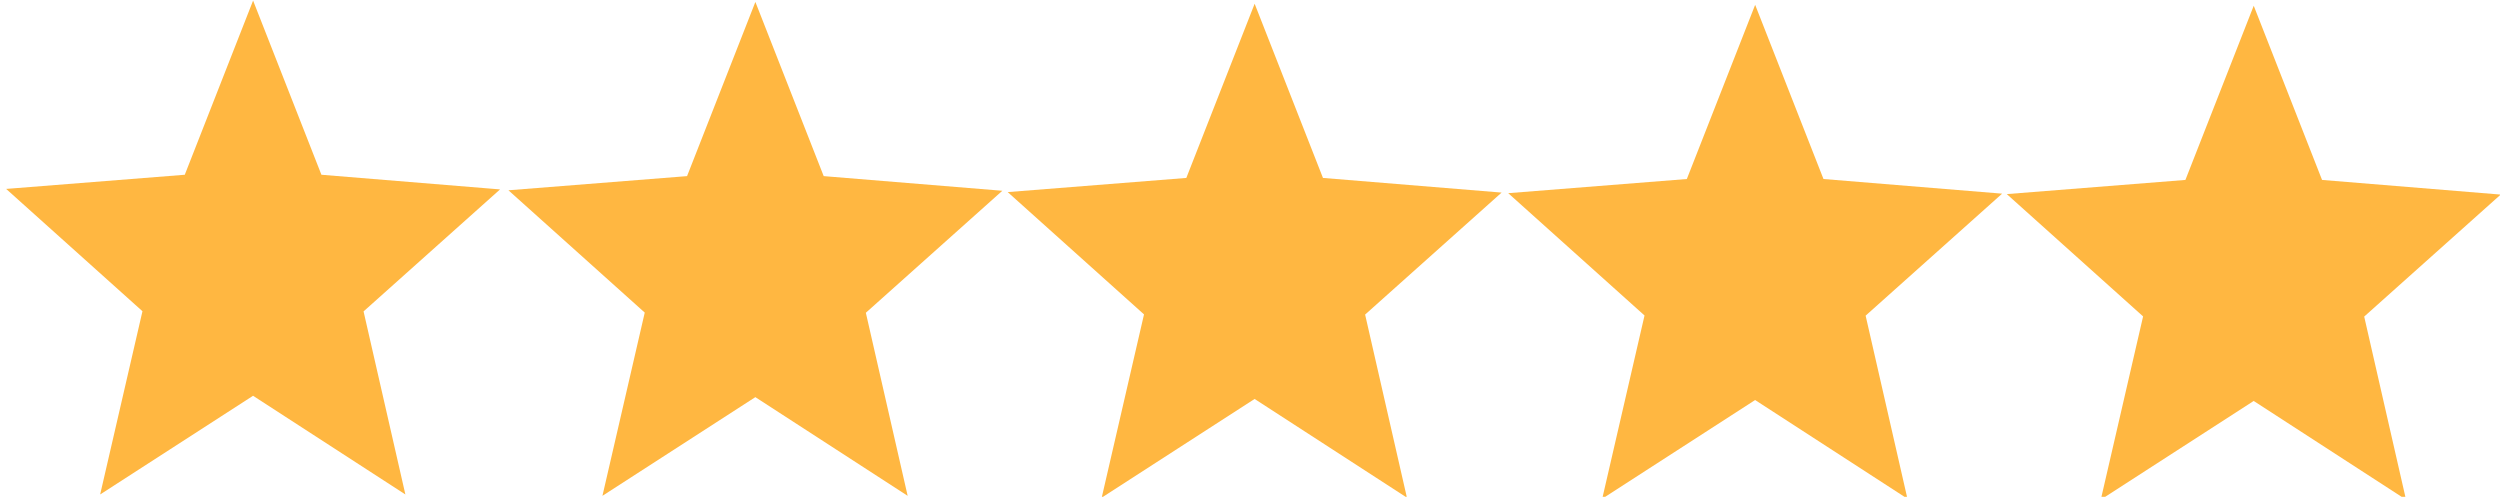
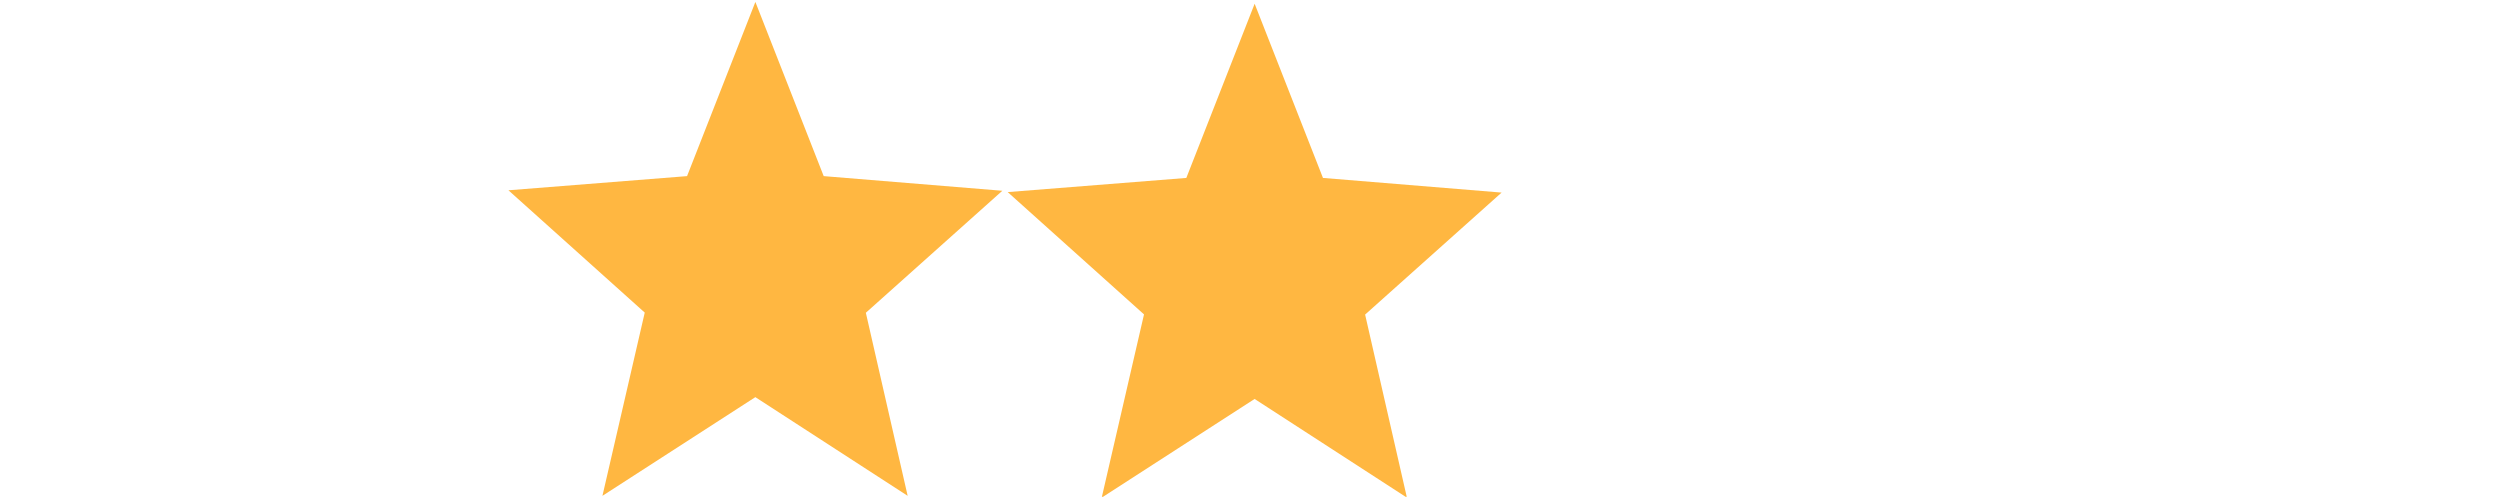
<svg xmlns="http://www.w3.org/2000/svg" xmlns:ns1="http://sodipodi.sourceforge.net/DTD/sodipodi-0.dtd" xmlns:ns2="http://www.inkscape.org/namespaces/inkscape" version="1.0" class="jq-star-svg" x="0px" y="0px" width="1498.886" height="297.845" viewBox="60 -62 1518.543 301.751" style="stroke-width:0px;shape-rendering:geometricPrecision" xml:space="preserve" id="svg23" ns1:docname="stars-10.svg" ns2:version="0.92.4 (5da689c313, 2019-01-14)">
  <defs id="defs27">
    <linearGradient id="linearGradient858" gradientUnits="userSpaceOnUse" x1="121.15" y1="-70.35" x2="121.15" y2="125.004">
      <stop offset="0" style="stop-color:lightgray" id="stop4-3" />
      <stop offset="1" style="stop-color:lightgray" id="stop6-6" />
    </linearGradient>
    <linearGradient gradientTransform="translate(0.266,2.651)" id="264_SVGID_3_" gradientUnits="userSpaceOnUse" x1="121.15" y1="-70.35" x2="121.15" y2="125.004">
      <stop offset="0" style="stop-color:#ffb741" id="stop14-3" />
      <stop offset="1" style="stop-color:#ffb741" id="stop16-7" />
    </linearGradient>
    <linearGradient gradientTransform="translate(-303.241,2.891)" id="921_SVGID_3_" gradientUnits="userSpaceOnUse" x1="121.15" y1="-70.35" x2="121.15" y2="125.004">
      <stop offset="0" style="stop-color:#ffb741" id="stop14-5" />
      <stop offset="1" style="stop-color:#ffb741" id="stop16-9" />
    </linearGradient>
    <linearGradient gradientTransform="translate(-303.241,2.891)" id="921_SVGID_1_" gradientUnits="userSpaceOnUse" x1="121.15" y1="-70.35" x2="121.15" y2="125.004">
      <stop offset="0" style="stop-color:lightgray" id="stop4-2" />
      <stop offset="1" style="stop-color:lightgray" id="stop6-2" />
    </linearGradient>
    <linearGradient gradientTransform="translate(-304.829,1.821)" id="264_SVGID_3_-9" gradientUnits="userSpaceOnUse" x1="121.15" y1="-70.35" x2="121.15" y2="125.004">
      <stop offset="0" style="stop-color:#ffb741" id="stop14-3-7" />
      <stop offset="1" style="stop-color:#ffb741" id="stop16-7-3" />
    </linearGradient>
    <linearGradient gradientTransform="translate(-609.289,2.198)" id="921_SVGID_3_-2" gradientUnits="userSpaceOnUse" x1="121.15" y1="-70.35" x2="121.15" y2="125.004">
      <stop offset="0" style="stop-color:#ffb741" id="stop14-9" />
      <stop offset="1" style="stop-color:#ffb741" id="stop16-3" />
    </linearGradient>
    <linearGradient gradientTransform="translate(-609.289,2.198)" id="921_SVGID_1_-1" gradientUnits="userSpaceOnUse" x1="121.15" y1="-70.35" x2="121.15" y2="125.004">
      <stop offset="0" style="stop-color:lightgray" id="stop4-9" />
      <stop offset="1" style="stop-color:lightgray" id="stop6-4" />
    </linearGradient>
    <linearGradient gradientTransform="translate(-608.092,0.721)" id="264_SVGID_3_-9-8" gradientUnits="userSpaceOnUse" x1="121.15" y1="-70.35" x2="121.15" y2="125.004">
      <stop offset="0" style="stop-color:#ffb741" id="stop14-3-7-4" />
      <stop offset="1" style="stop-color:#ffb741" id="stop16-7-3-5" />
    </linearGradient>
    <linearGradient gradientTransform="translate(-910.754,0.711)" id="921_SVGID_3_-6" gradientUnits="userSpaceOnUse" x1="121.15" y1="-70.35" x2="121.15" y2="125.004">
      <stop offset="0" style="stop-color:#ffb741" id="stop14-1" />
      <stop offset="1" style="stop-color:#ffb741" id="stop16-0" />
    </linearGradient>
    <linearGradient gradientTransform="translate(-910.754,0.711)" id="921_SVGID_1_-6" gradientUnits="userSpaceOnUse" x1="121.15" y1="-70.35" x2="121.15" y2="125.004">
      <stop offset="0" style="stop-color:lightgray" id="stop4-32" />
      <stop offset="1" style="stop-color:lightgray" id="stop6-0" />
    </linearGradient>
    <linearGradient gradientTransform="translate(-912.113,0.065)" id="264_SVGID_3_-9-8-1" gradientUnits="userSpaceOnUse" x1="121.15" y1="-70.35" x2="121.15" y2="125.004">
      <stop offset="0" style="stop-color:#ffb741" id="stop14-3-7-4-5" />
      <stop offset="1" style="stop-color:#ffb741" id="stop16-7-3-5-5" />
    </linearGradient>
    <linearGradient gradientTransform="translate(-1214.654,1.185)" id="921_SVGID_3_-7" gradientUnits="userSpaceOnUse" x1="121.15" y1="-70.35" x2="121.15" y2="125.004">
      <stop offset="0" style="stop-color:#ffb741" id="stop14-6" />
      <stop offset="1" style="stop-color:#ffb741" id="stop16-5" />
    </linearGradient>
    <linearGradient gradientTransform="translate(-1214.654,1.185)" id="921_SVGID_1_-69" gradientUnits="userSpaceOnUse" x1="121.15" y1="-70.35" x2="121.15" y2="125.004">
      <stop offset="0" style="stop-color:lightgray" id="stop4-37" />
      <stop offset="1" style="stop-color:lightgray" id="stop6-45" />
    </linearGradient>
    <linearGradient gradientTransform="translate(-1214.954,-0.495)" id="264_SVGID_3_-9-8-1-5" gradientUnits="userSpaceOnUse" x1="121.15" y1="-70.35" x2="121.15" y2="125.004">
      <stop offset="0" style="stop-color:#ffb741" id="stop14-3-7-4-5-4" />
      <stop offset="1" style="stop-color:#ffb741" id="stop16-7-3-5-5-7" />
    </linearGradient>
  </defs>
  <ns1:namedview pagecolor="#ffffff" bordercolor="#666666" borderopacity="1" objecttolerance="10" gridtolerance="10" guidetolerance="10" ns2:pageopacity="0" ns2:pageshadow="2" ns2:window-width="1920" ns2:window-height="1023" id="namedview25" showgrid="false" showguides="true" ns2:guide-bbox="true" fit-margin-top="0" fit-margin-left="0" fit-margin-right="0" fit-margin-bottom="0" ns2:zoom="0.84680736" ns2:cx="974.03494" ns2:cy="207.59325" ns2:window-x="0" ns2:window-y="28" ns2:window-maximized="1" ns2:current-layer="svg23">
    <ns1:guide position="681.533,300.832" orientation="0,1" id="guide887" ns2:locked="false" />
    <ns1:guide position="515.235,2.93" orientation="0,1" id="guide889" ns2:locked="false" />
  </ns1:namedview>
  <style type="text/css" id="style2">.svg-empty-756{fill:url(#756_SVGID_1_);}.svg-hovered-756{fill:url(#756_SVGID_2_);}.svg-active-756{fill:url(#756_SVGID_3_);}</style>
  <linearGradient id="756_SVGID_1_" gradientUnits="userSpaceOnUse" x1="121.15" y1="-70.35" x2="121.15" y2="125.004">
    <stop offset="0" style="stop-color:lightgray" id="stop4" />
    <stop offset="1" style="stop-color:lightgray" id="stop6" />
  </linearGradient>
  <linearGradient id="756_SVGID_2_" gradientUnits="userSpaceOnUse" x1="121.15" y1="-70.35" x2="121.15" y2="125.004">
    <stop offset="0" style="stop-color:orange" id="stop9" />
    <stop offset="1" style="stop-color:orange" id="stop11" />
  </linearGradient>
  <linearGradient id="756_SVGID_3_" gradientUnits="userSpaceOnUse" x1="121.15" y1="-70.35" x2="121.15" y2="125.004">
    <stop offset="0" style="stop-color:#ffb741" id="stop14" />
    <stop offset="1" style="stop-color:#ffb741" id="stop16" />
  </linearGradient>
  <g id="g1623">
-     <polygon transform="translate(-0.266,-2.651)" id="polygon19" style="fill:url(#264_SVGID_3_);stroke:#000000;stroke-width:0px" points="255.5,46.8 214,-59 172.5,46.8 64,55.4 146.8,129.7 121.1,241 213.9,181.1 213.9,181 306.5,241 281.1,129.8 364,55.7 " class="svg-active-264" data-side="left" />
    <polygon transform="translate(304.829,-1.821)" id="polygon19-1" style="fill:url(#264_SVGID_3_-9);stroke:#000000;stroke-width:0px;shape-rendering:geometricPrecision" points="121.1,241 213.9,181.1 213.9,181 306.5,241 281.1,129.8 364,55.7 255.5,46.8 214,-59 172.5,46.8 64,55.4 146.8,129.7 " class="svg-active-264" data-side="left" />
    <polygon transform="translate(608.092,-0.721)" id="polygon19-1-3" style="fill:url(#264_SVGID_3_-9-8);stroke:#000000;stroke-width:0px;shape-rendering:geometricPrecision" points="255.5,46.8 214,-59 172.5,46.8 64,55.4 146.8,129.7 121.1,241 213.9,181.1 213.9,181 306.5,241 281.1,129.8 364,55.7 " class="svg-active-264" data-side="left" />
-     <polygon transform="translate(912.113,-0.065)" id="polygon19-1-3-4" style="fill:url(#264_SVGID_3_-9-8-1);stroke:#000000;stroke-width:0px;shape-rendering:geometricPrecision" points="255.5,46.8 214,-59 172.5,46.8 64,55.4 146.8,129.7 121.1,241 213.9,181.1 213.9,181 306.5,241 281.1,129.8 364,55.7 " class="svg-active-264" data-side="left" />
-     <polygon transform="translate(1214.954,0.495)" id="polygon19-1-3-4-4" style="fill:url(#264_SVGID_3_-9-8-1-5);stroke:#000000;stroke-width:0px;shape-rendering:geometricPrecision" points="214,-59 172.5,46.8 64,55.4 146.8,129.7 121.1,241 213.9,181.1 213.9,181 306.5,241 281.1,129.8 364,55.7 255.5,46.8 " class="svg-active-264" data-side="left" />
  </g>
</svg>